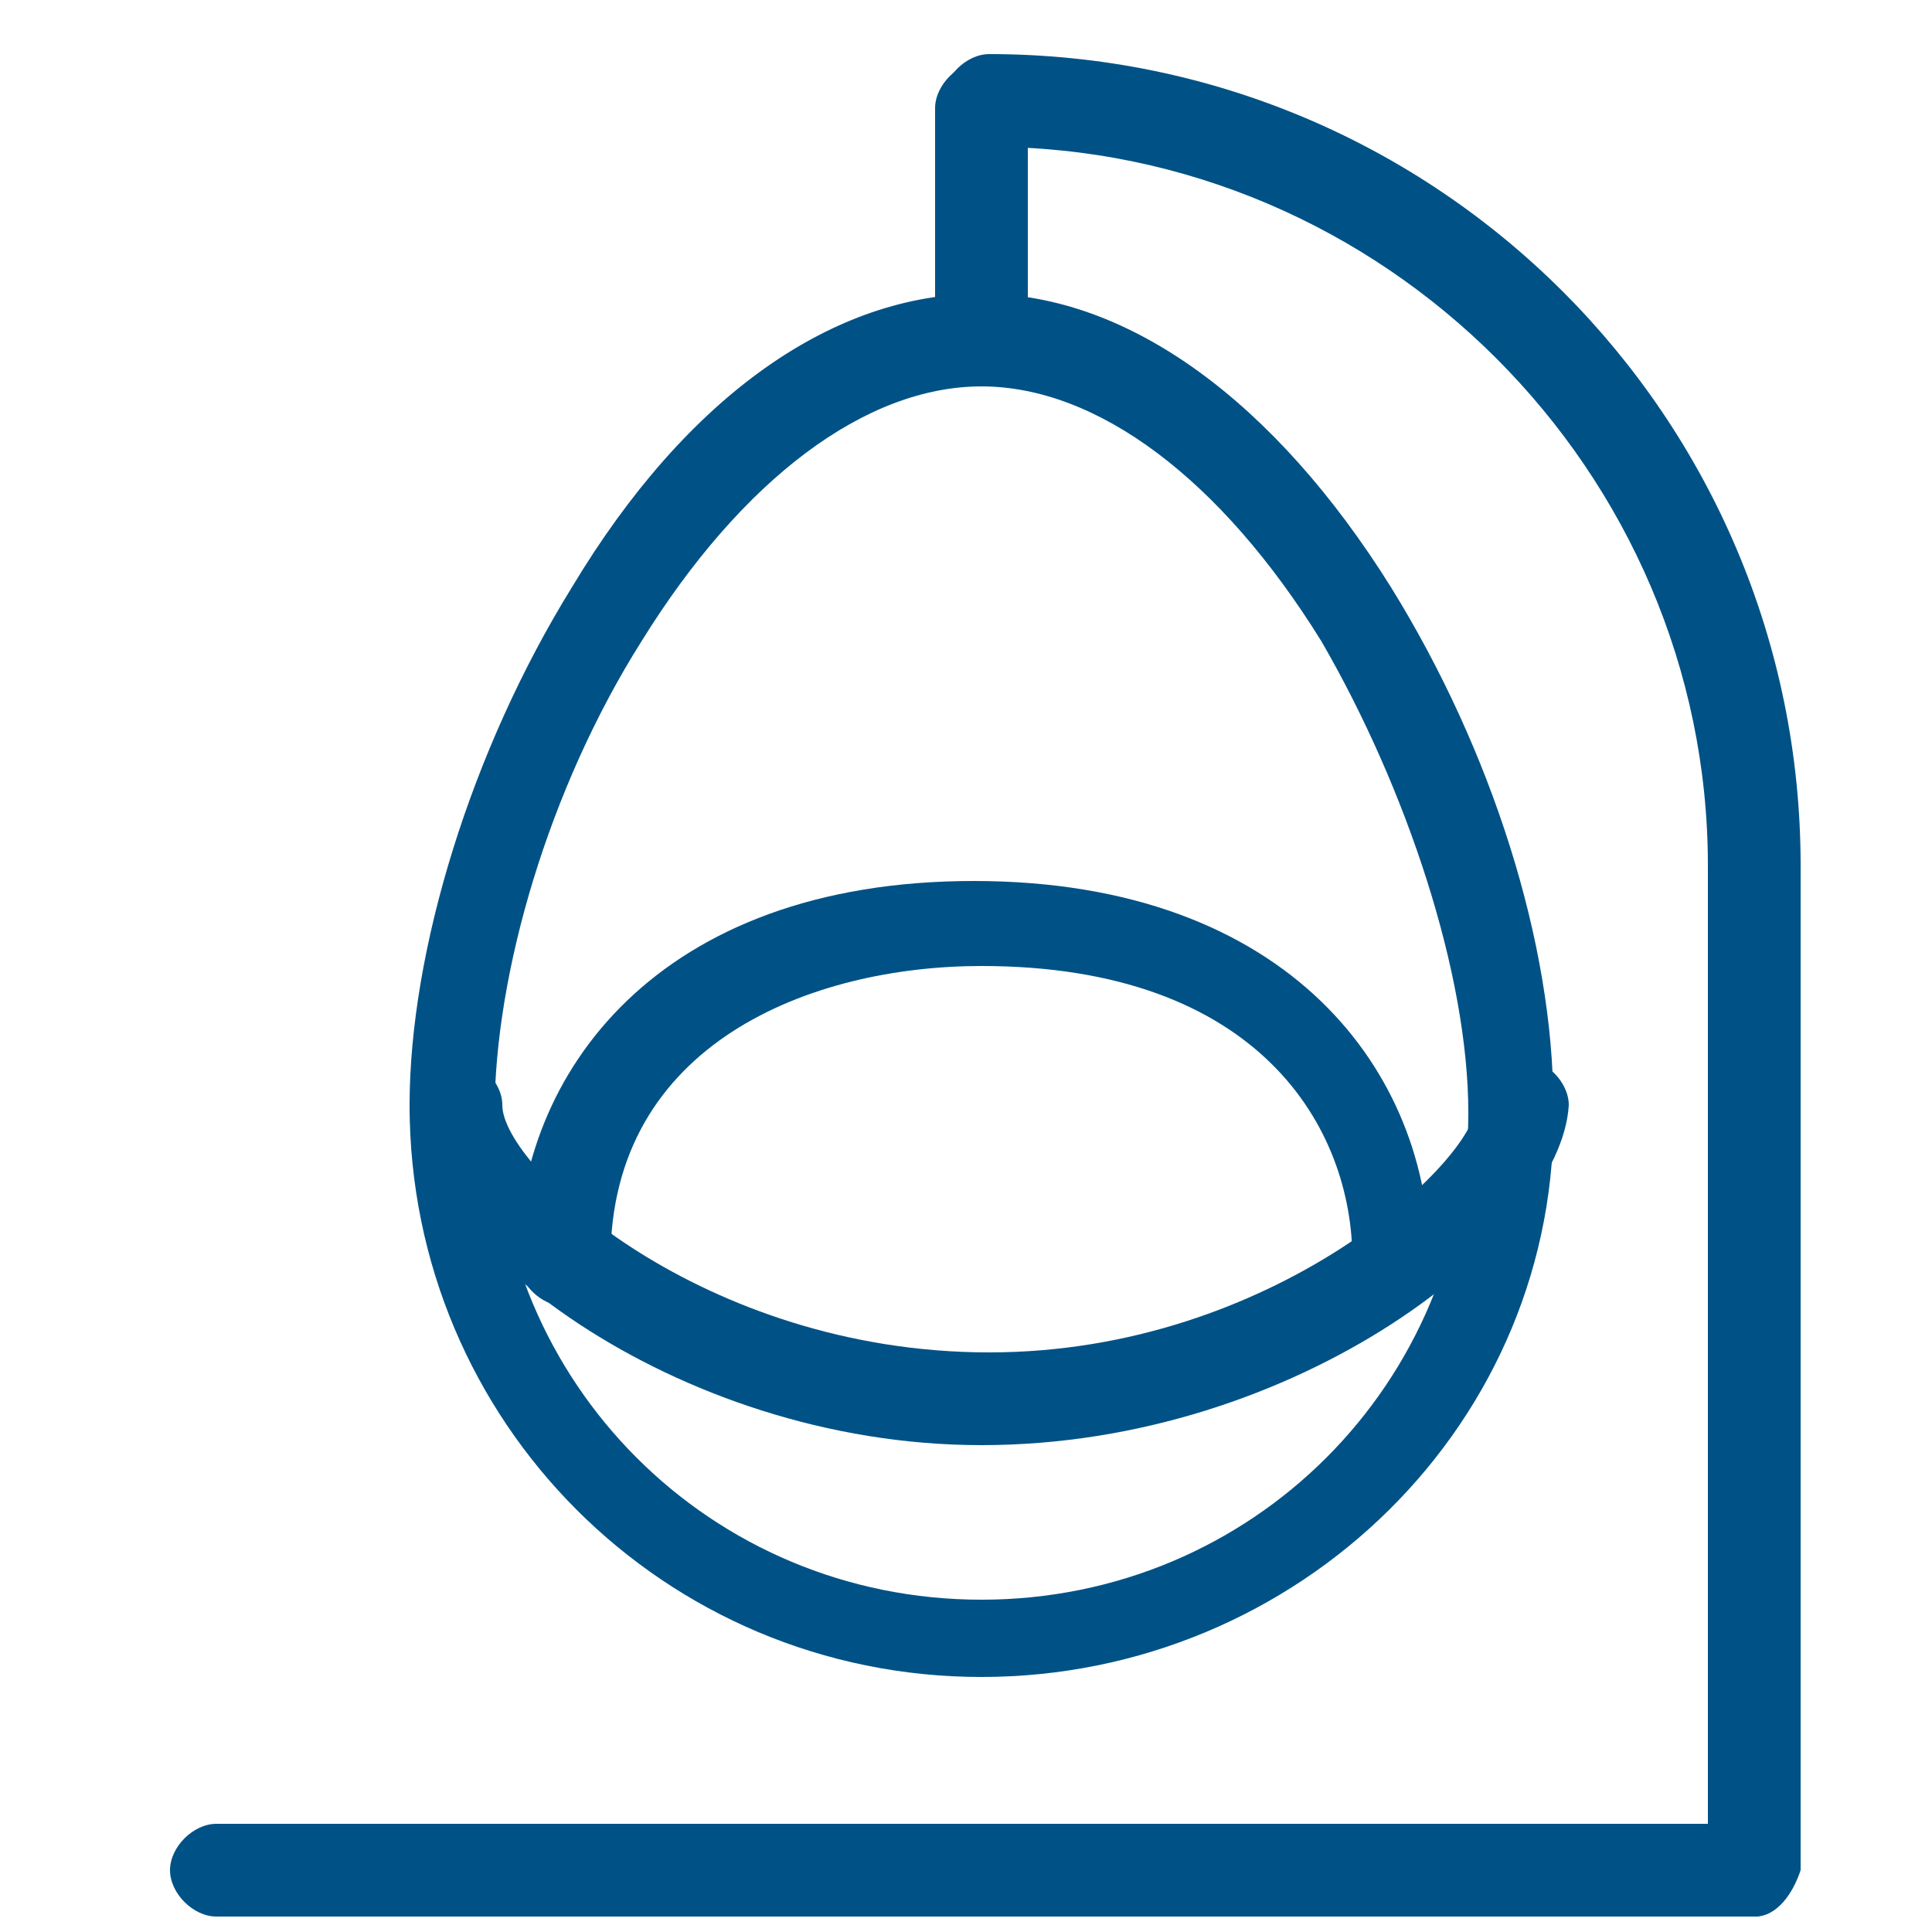
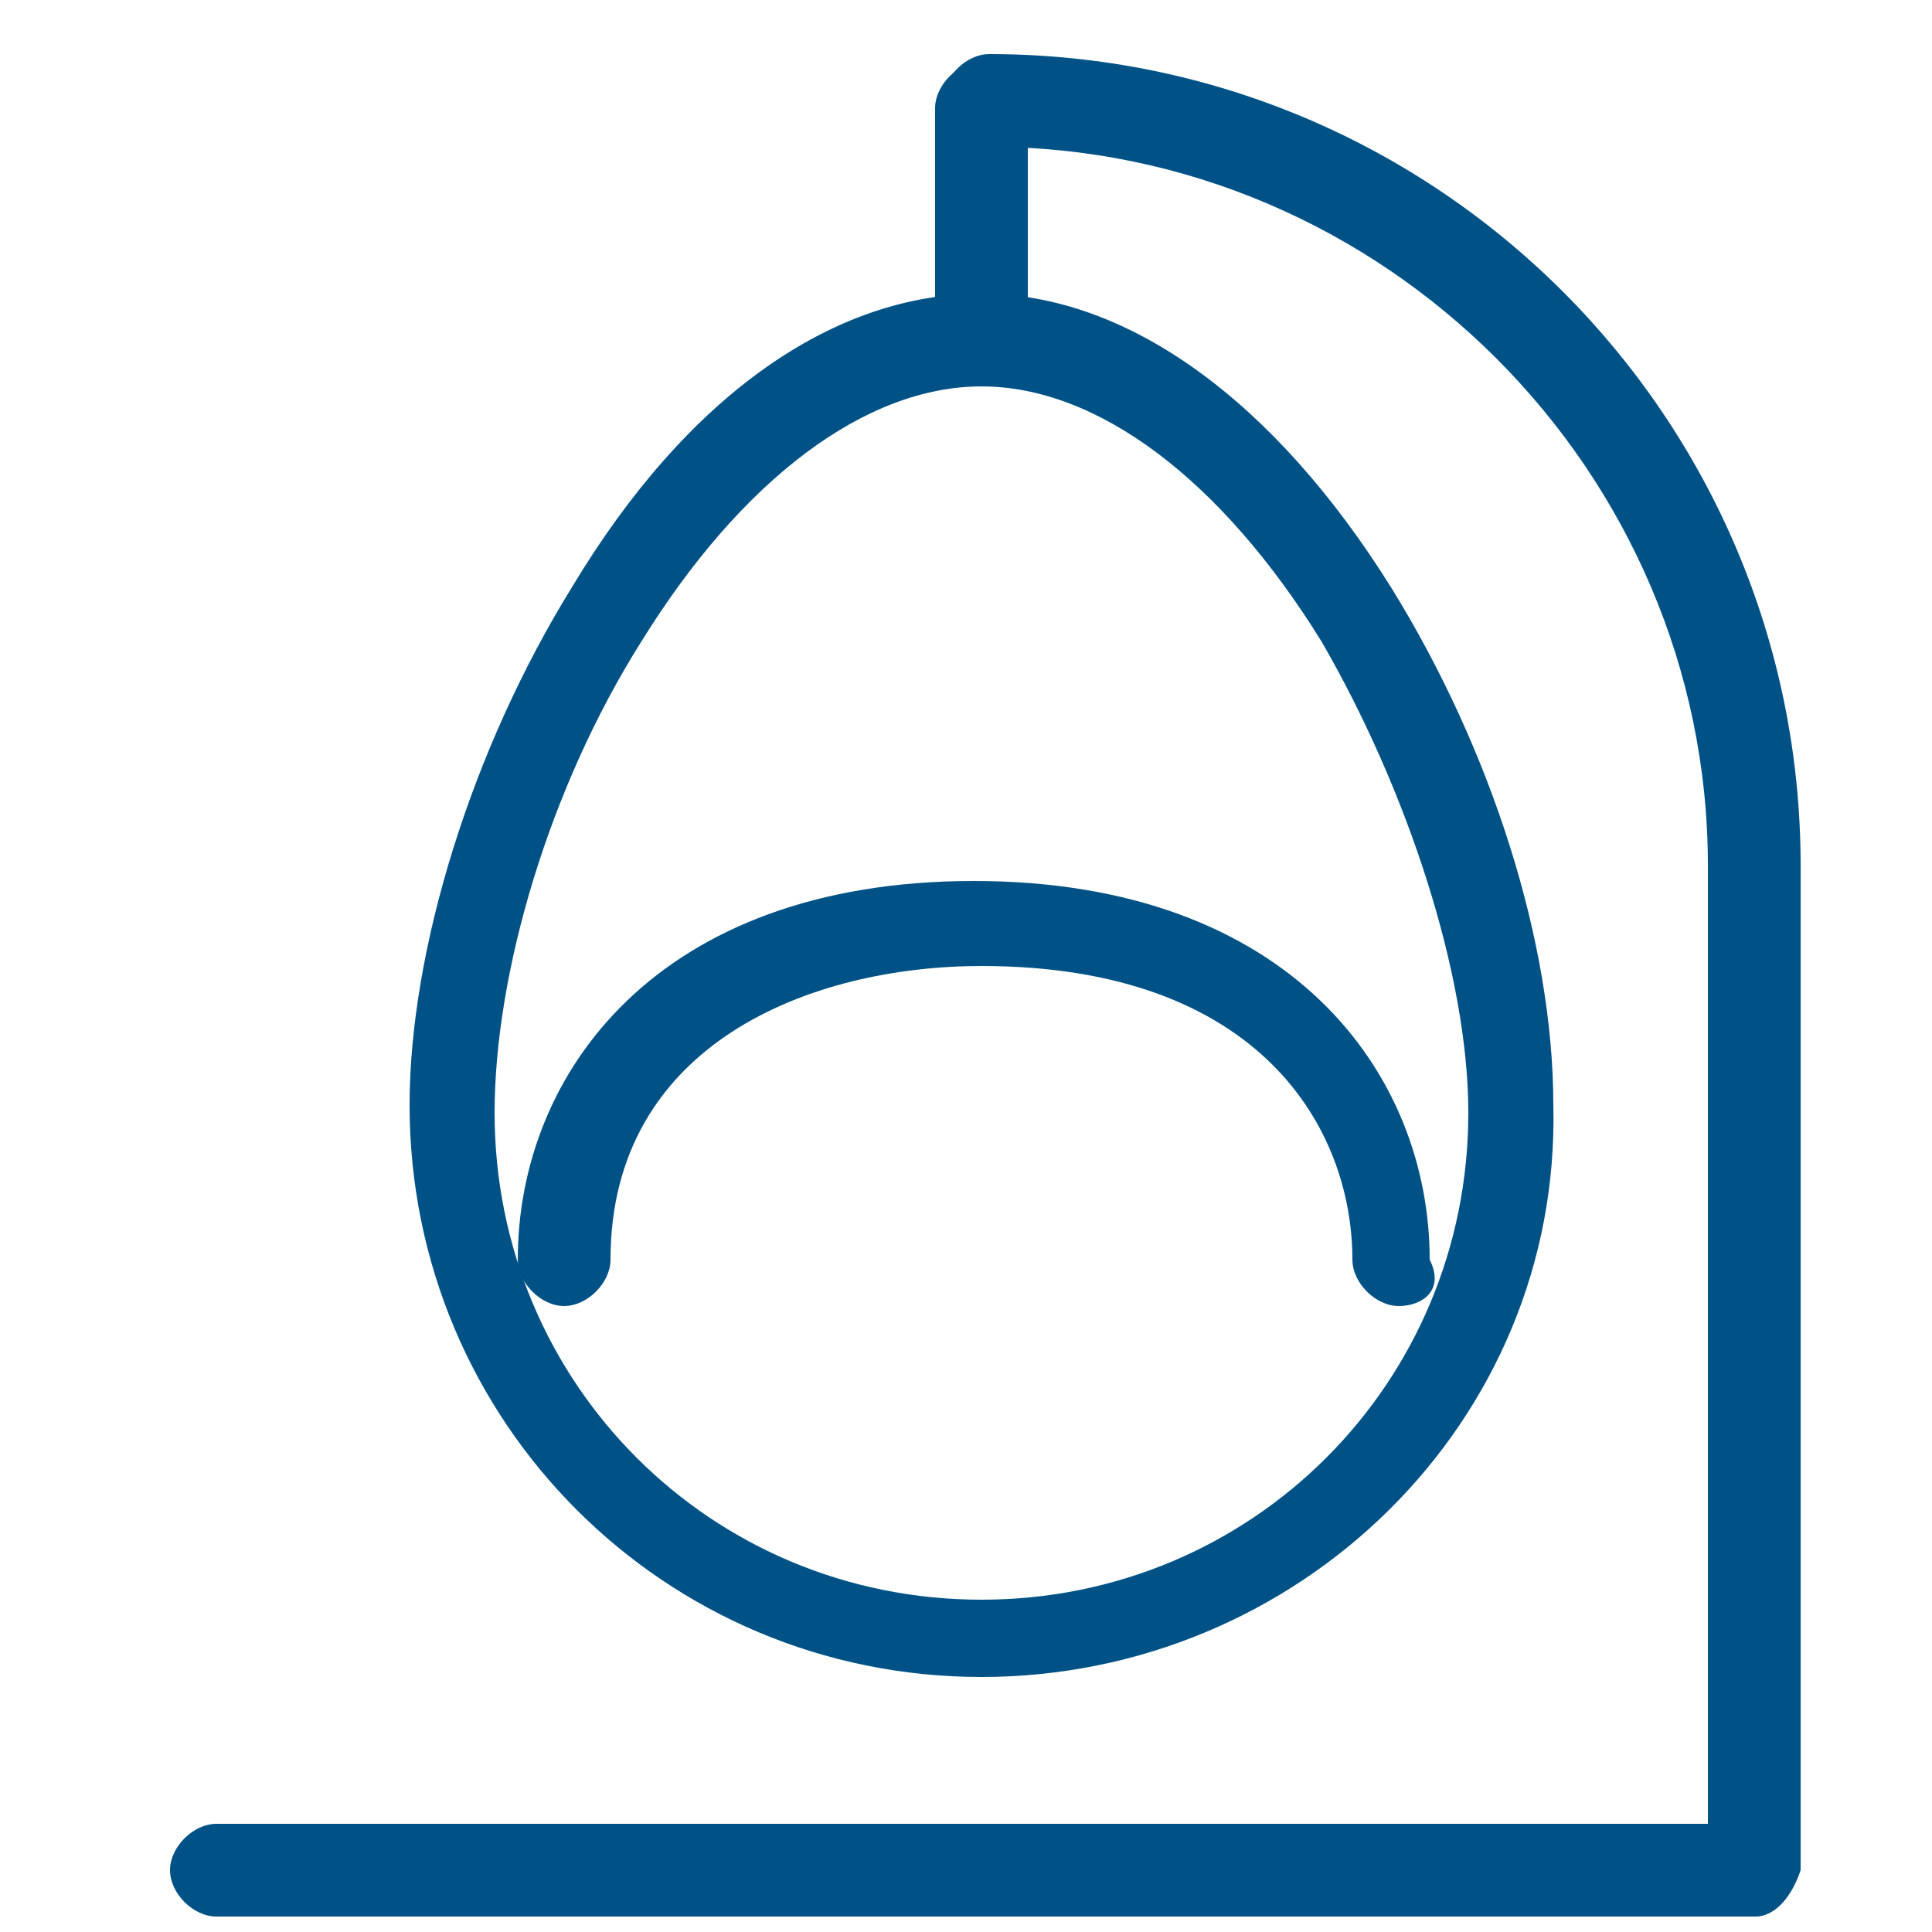
<svg xmlns="http://www.w3.org/2000/svg" version="1.1" id="Livello_1" x="0px" y="0px" viewBox="0 0 25 25" style="enable-background:new 0 0 25 25;" xml:space="preserve">
  <style type="text/css">
	.st0{fill:#005286;}
</style>
  <g>
    <g>
      <path class="st0" d="M22.7,24.8H2.8c-0.3,0-0.6-0.3-0.6-0.6s0.3-0.6,0.6-0.6h19.8c0.3,0,0.6,0.3,0.6,0.6S23,24.8,22.7,24.8z" />
    </g>
    <g>
      <path class="st0" d="M12.7,5c-0.3,0-0.6-0.3-0.6-0.6v-3c0-0.3,0.3-0.6,0.6-0.6s0.6,0.3,0.6,0.6v3C13.3,4.7,13.1,5,12.7,5z" />
    </g>
    <g>
      <path class="st0" d="M12.7,21.7c-4.1,0-7.4-3.3-7.4-7.4c0-2,0.8-4.6,2.1-6.7c1.5-2.5,3.4-3.8,5.3-3.8c1.9,0,3.8,1.4,5.3,3.8    c1.3,2.1,2.1,4.6,2.1,6.7C20.2,18.4,16.8,21.7,12.7,21.7z M12.7,5c-1.5,0-3.1,1.2-4.4,3.3c-1.2,1.9-1.9,4.3-1.9,6.1    c0,3.5,2.8,6.3,6.3,6.3s6.3-2.8,6.3-6.3c0-1.8-0.8-4.2-1.9-6.1C15.8,6.2,14.2,5,12.7,5z" />
    </g>
    <g>
      <path class="st0" d="M22.7,11.8c-0.3,0-0.6-0.3-0.6-0.6c0-5.1-4.2-9.3-9.3-9.3c-0.3,0-0.6-0.3-0.6-0.6s0.3-0.6,0.6-0.6    c5.8,0,10.5,4.7,10.5,10.5C23.2,11.6,23,11.8,22.7,11.8z" />
    </g>
    <g>
      <path class="st0" d="M22.7,24.8c-0.3,0-0.6-0.3-0.6-0.6v-13c0-0.3,0.3-0.6,0.6-0.6c0.3,0,0.6,0.3,0.6,0.6v13    C23.2,24.5,23,24.8,22.7,24.8z" />
    </g>
    <g>
-       <path class="st0" d="M12.7,18.7c-4,0-7.4-2.7-7.4-4.4c0-0.3,0.3-0.6,0.6-0.6c0.3,0,0.6,0.3,0.6,0.6c0,0.8,2.6,3.2,6.3,3.2    c3.7,0,6.3-2.5,6.3-3.2c0-0.3,0.3-0.6,0.6-0.6c0.3,0,0.6,0.3,0.6,0.6C20.2,16,16.8,18.7,12.7,18.7z" />
-     </g>
+       </g>
    <g>
      <path class="st0" d="M18.1,16.9c-0.3,0-0.6-0.3-0.6-0.6c0-1.7-1.2-3.8-4.8-3.8c-2.2,0-4.8,1-4.8,3.8c0,0.3-0.3,0.6-0.6,0.6    c-0.3,0-0.6-0.3-0.6-0.6c0-2.4,1.8-4.9,5.9-4.9s5.9,2.5,5.9,4.9C18.7,16.7,18.4,16.9,18.1,16.9z" />
    </g>
  </g>
</svg>